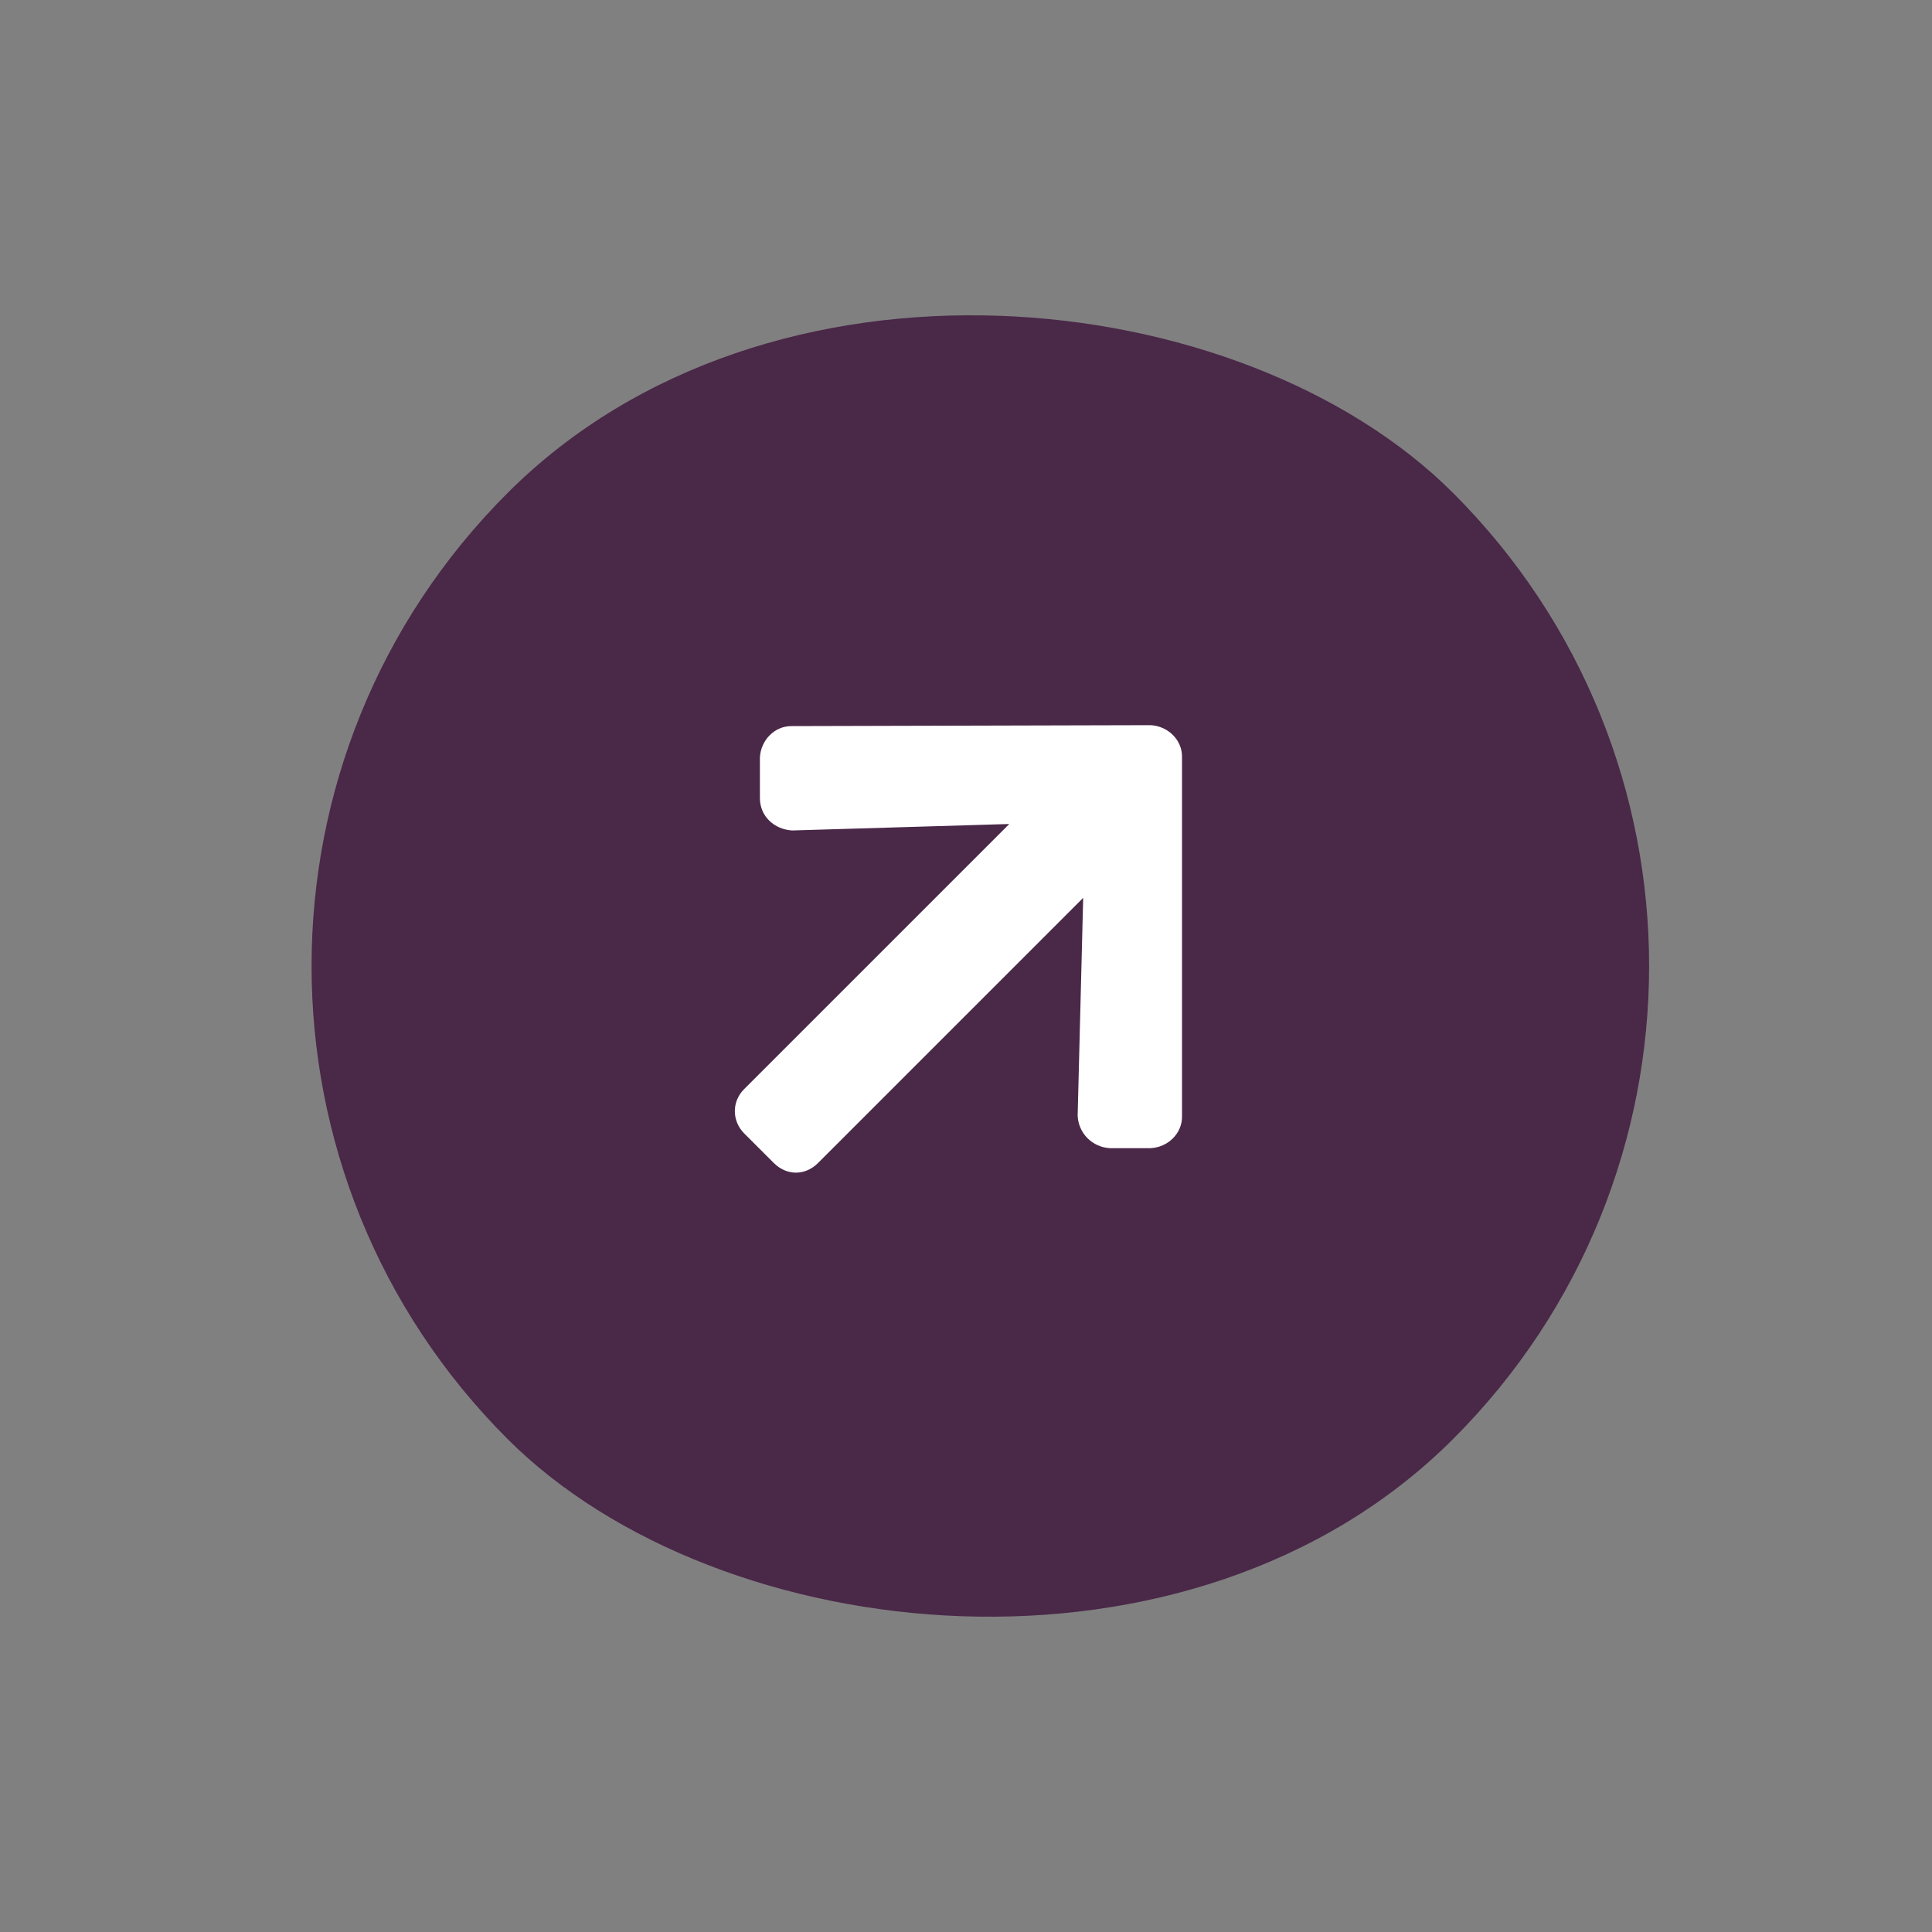
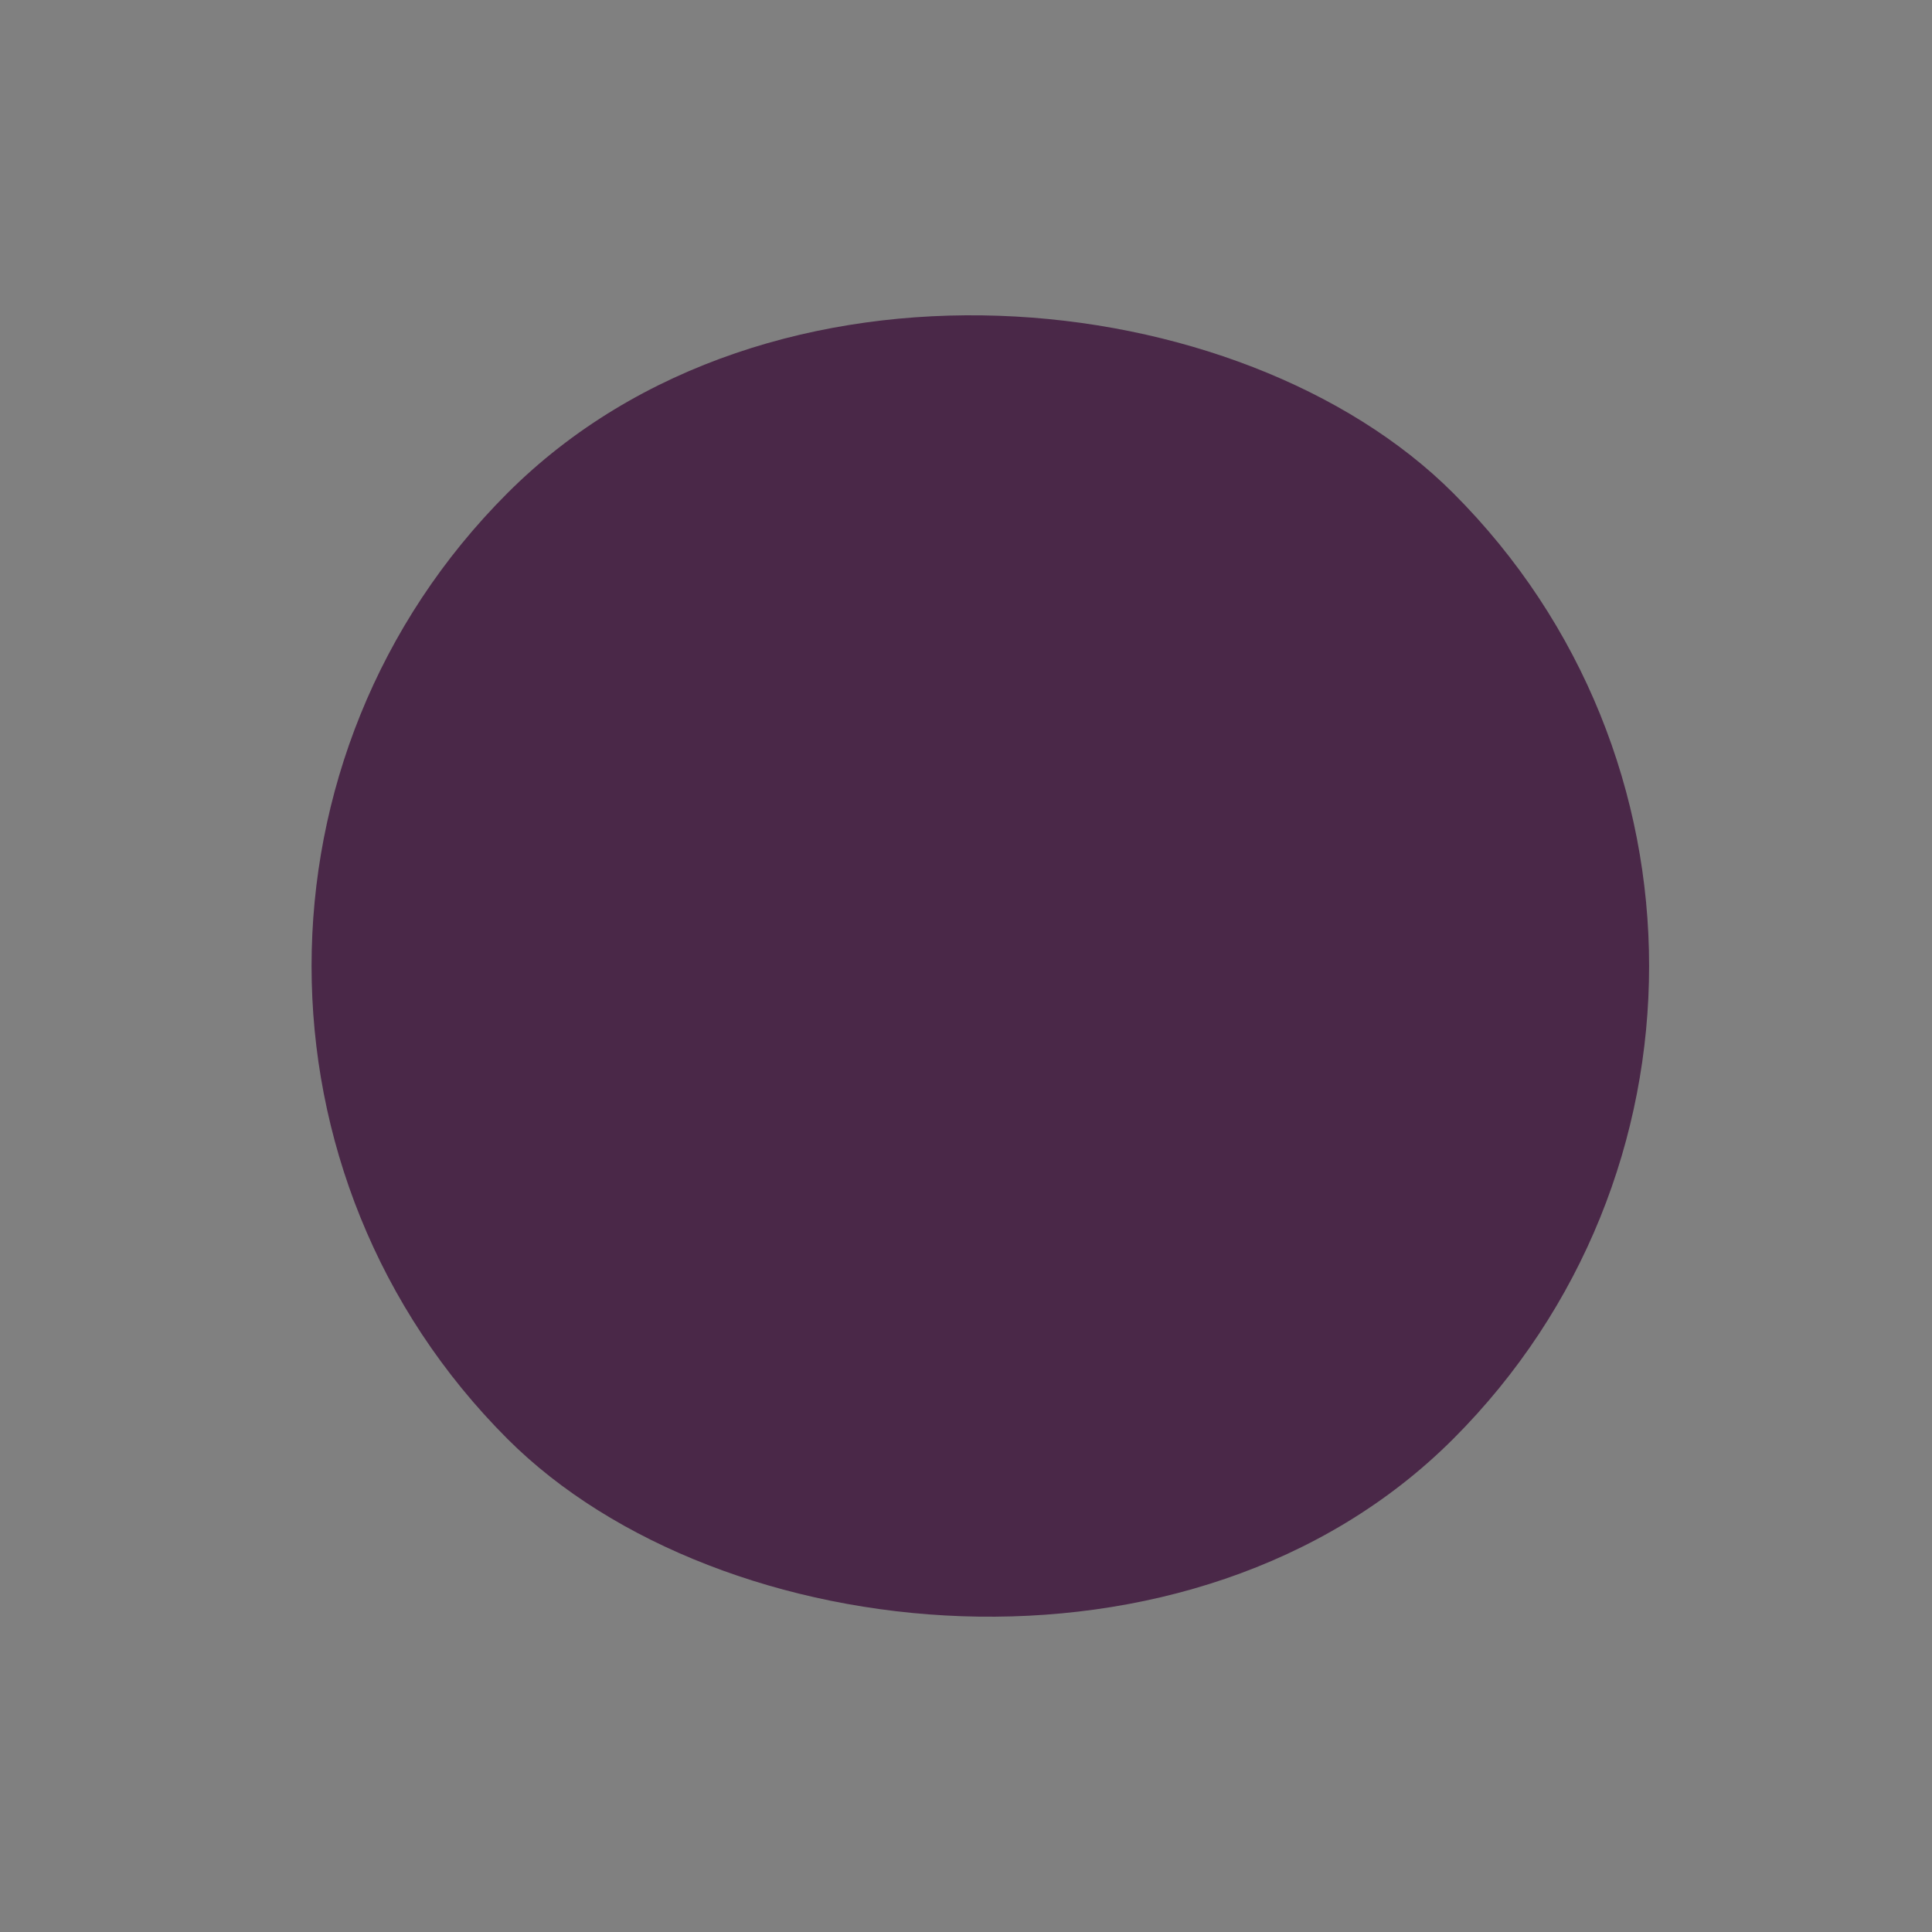
<svg xmlns="http://www.w3.org/2000/svg" width="52" height="52" viewBox="0 0 52 52" fill="none">
  <rect x="0" y="0" width="52" height="52" fill="#808080" stroke="none" />
  <rect x="0.93" y="26" width="36" height="36" rx="18" transform="rotate(-45 0.93 26)" fill="#4A2848" />
-   <path d="M20.453 21.482V20.388C20.478 19.916 20.851 19.543 21.298 19.543L30.968 19.518C31.441 19.543 31.814 19.916 31.814 20.363V30.058C31.814 30.506 31.441 30.878 30.968 30.903H29.875C29.402 30.878 29.029 30.506 29.005 30.033L29.154 24.166L22.019 31.301C21.671 31.649 21.174 31.649 20.826 31.301L20.03 30.506C19.707 30.182 19.682 29.66 20.03 29.312L27.165 22.178L21.323 22.352C20.851 22.327 20.453 21.979 20.453 21.482Z" fill="white" />
</svg>